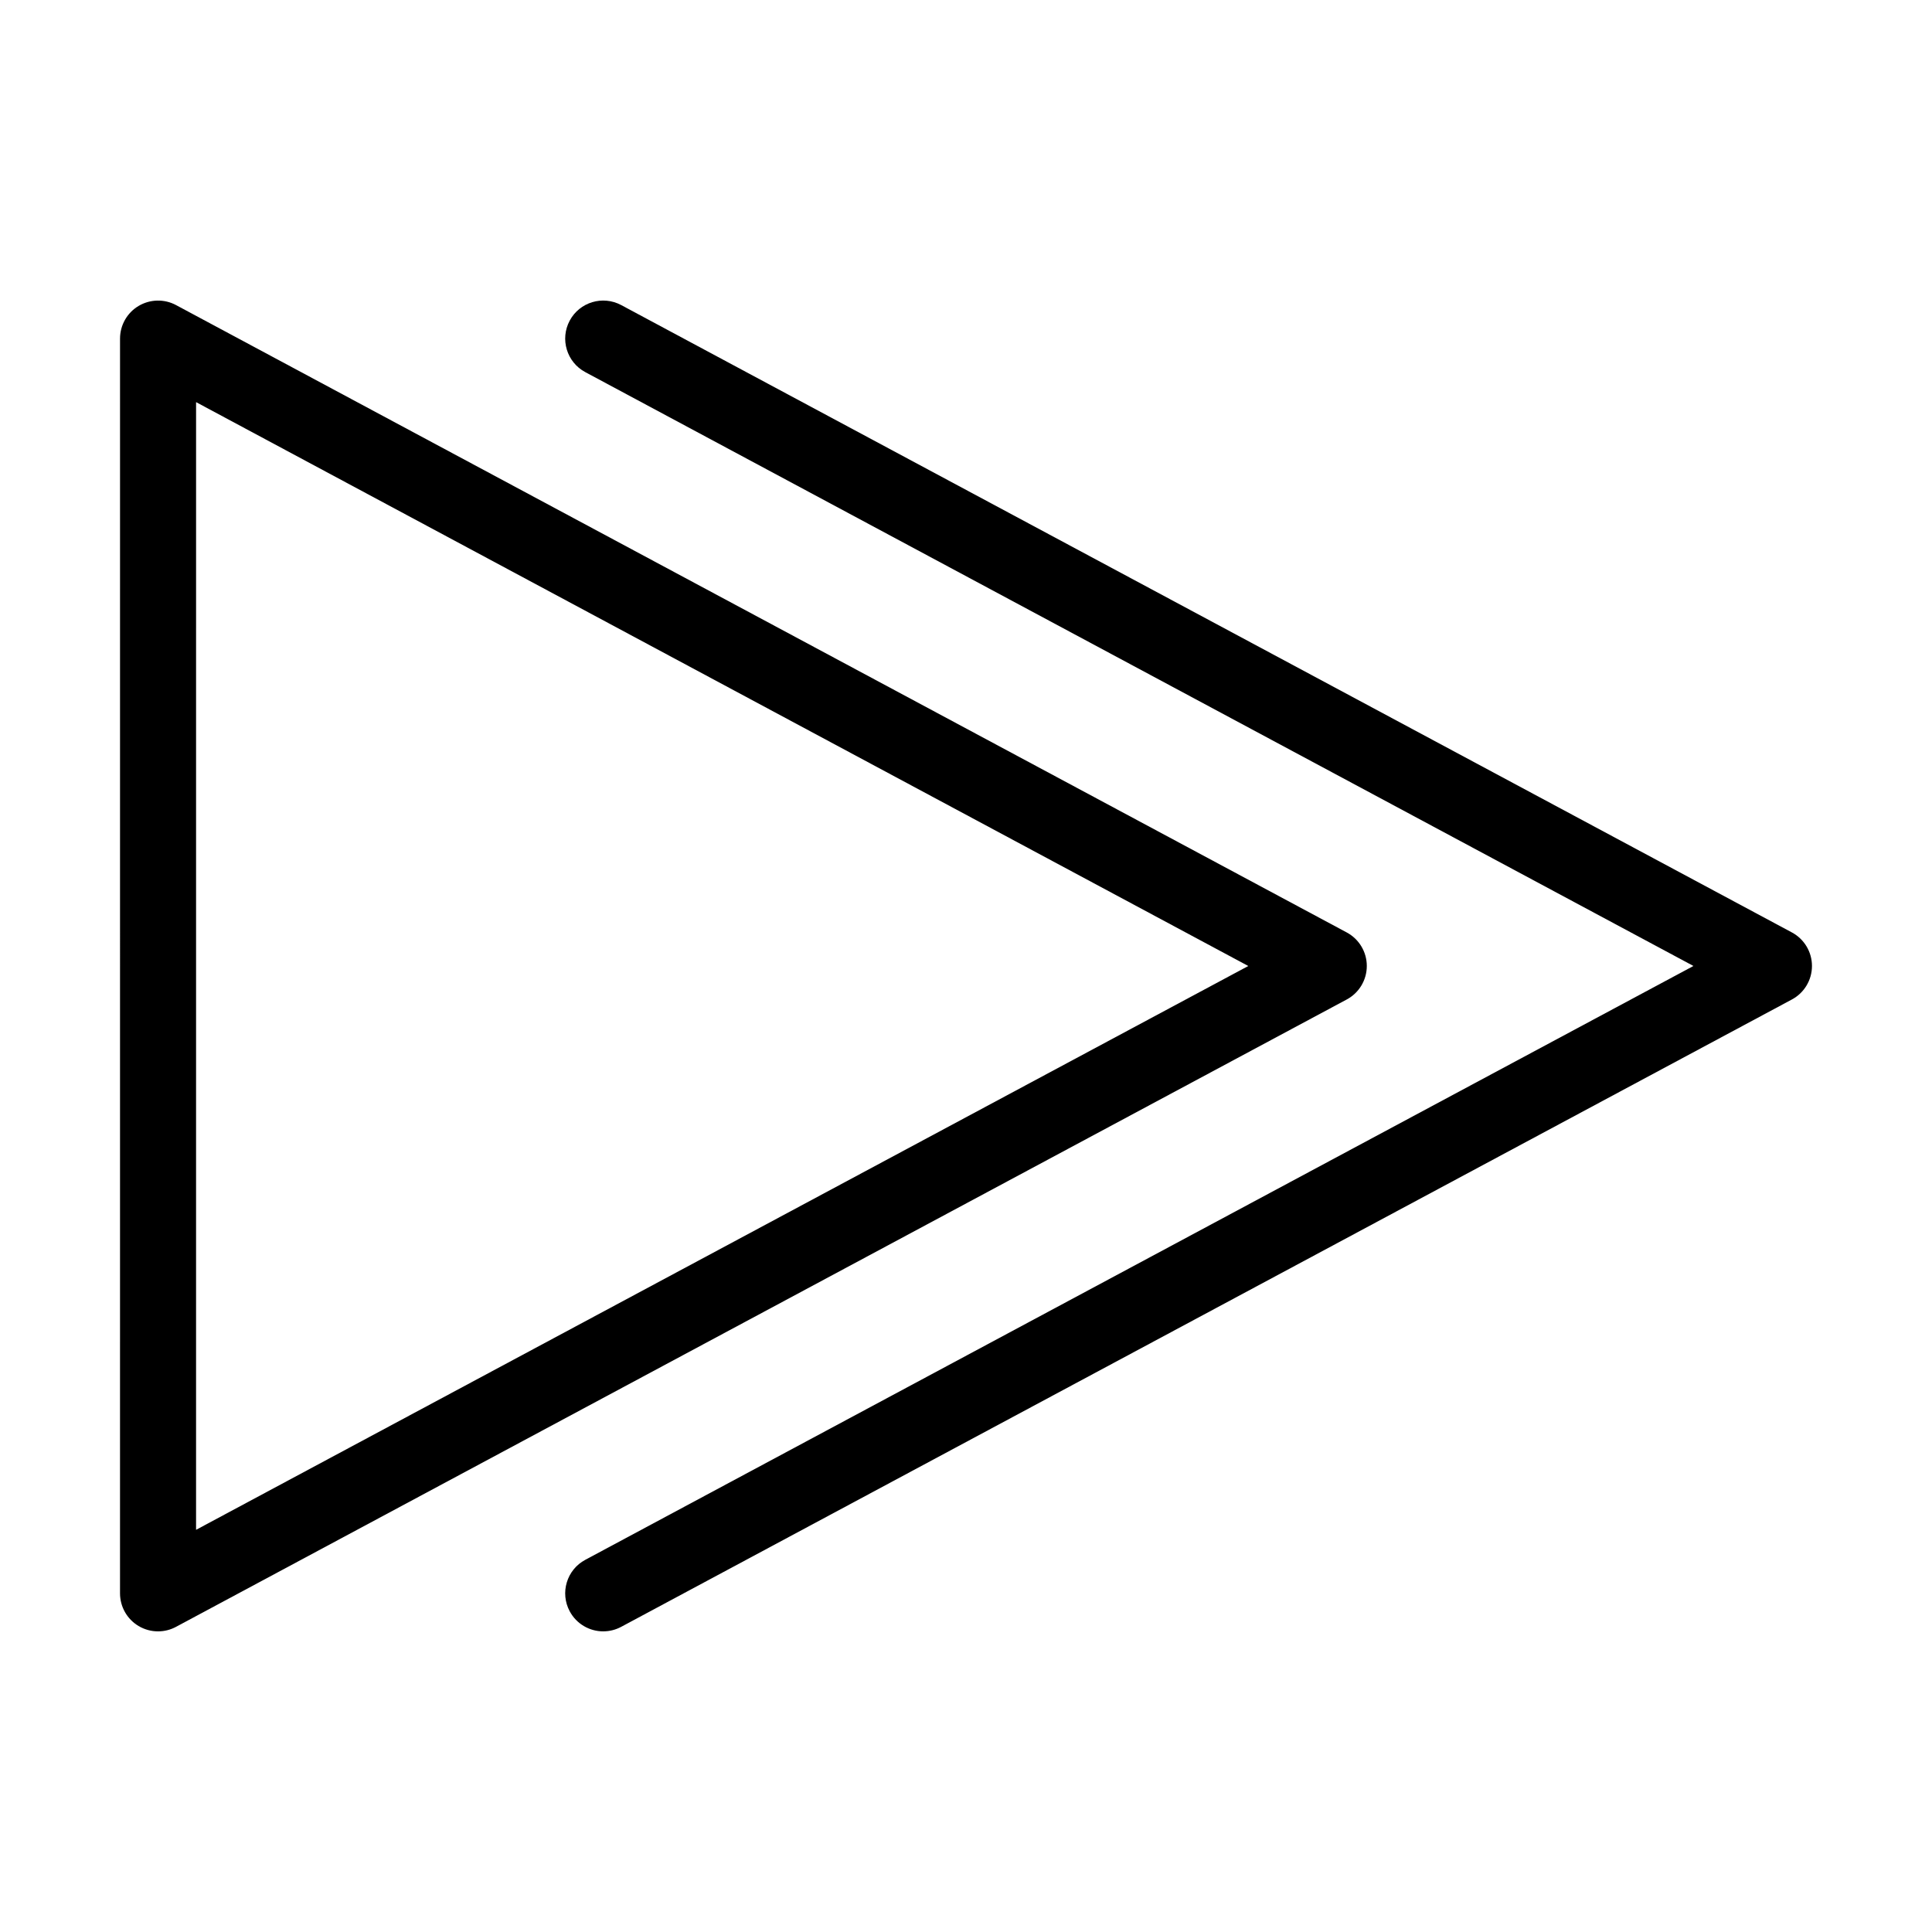
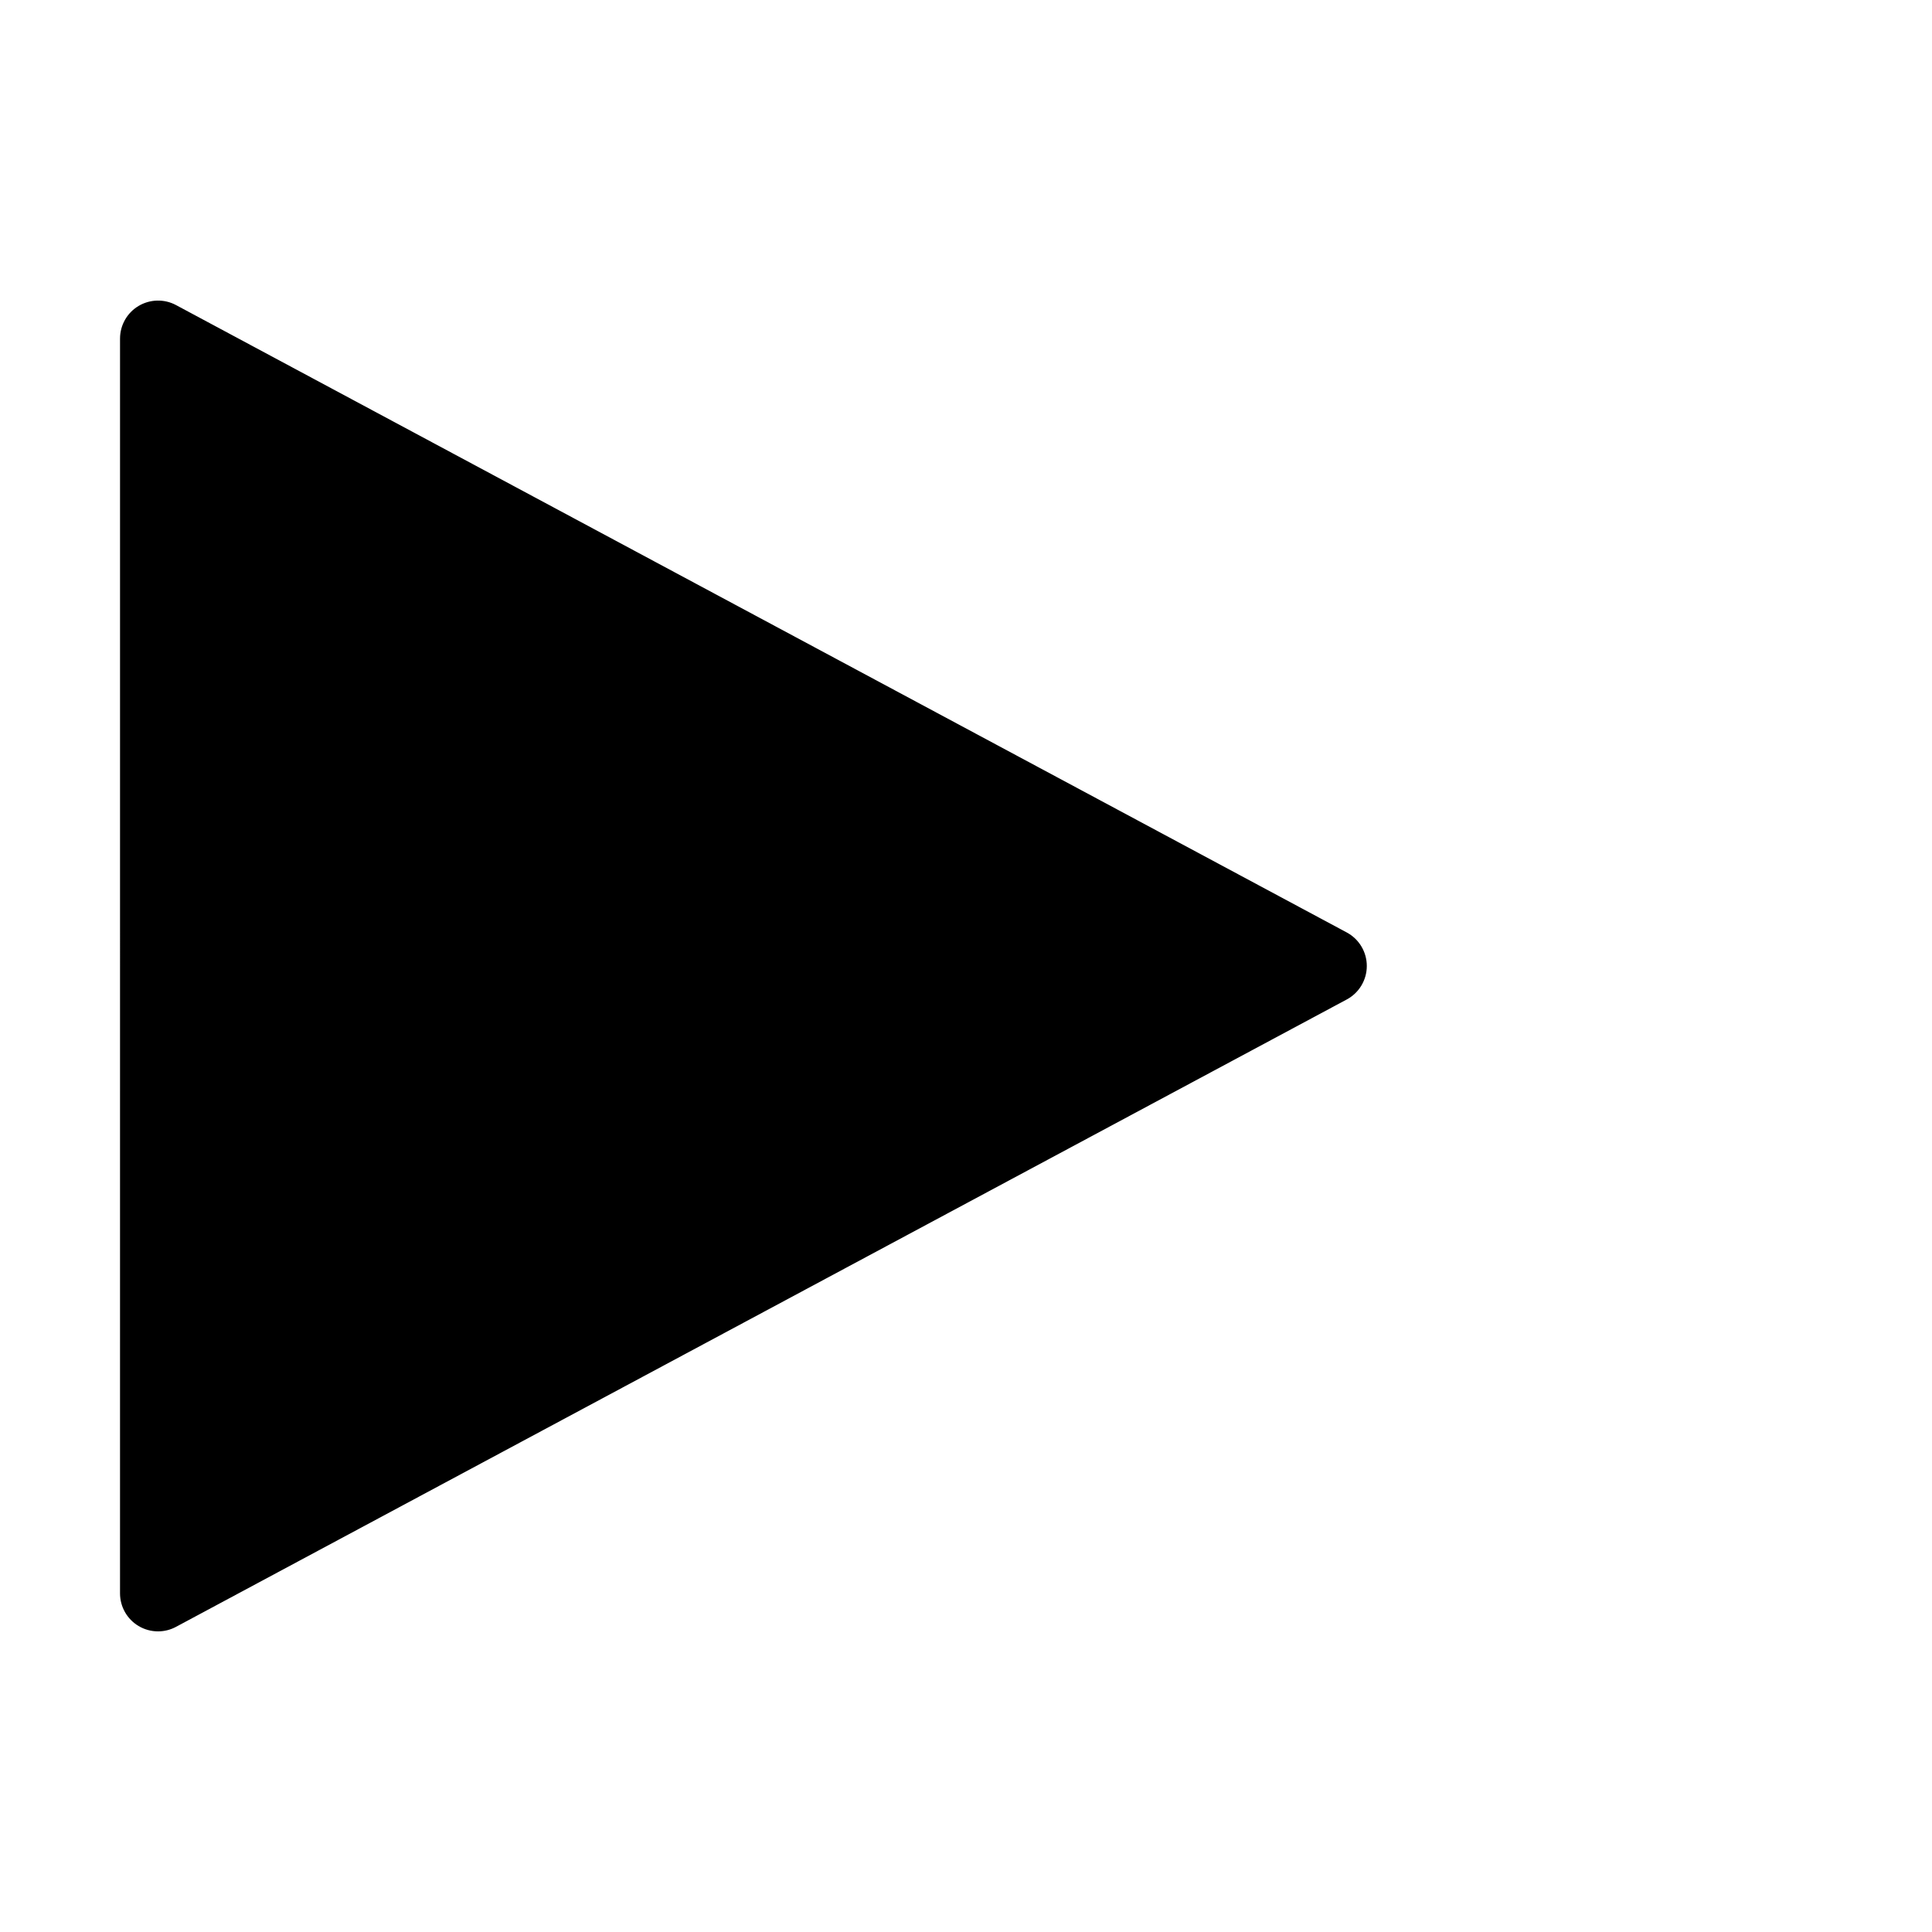
<svg xmlns="http://www.w3.org/2000/svg" fill="#000000" width="800px" height="800px" version="1.1" viewBox="144 144 512 512">
  <g>
-     <path d="m185.88 576.33c-1.793 0-3.582-0.48-5.176-1.43-3.039-1.824-4.898-5.106-4.898-8.648l0.004-332.52c0-3.543 1.859-6.828 4.902-8.645 3.043-1.812 6.812-1.91 9.934-0.238l310.25 166.26c3.273 1.754 5.32 5.164 5.32 8.883s-2.039 7.129-5.32 8.883l-310.26 166.26c-1.484 0.797-3.121 1.195-4.754 1.195zm10.082-325.76-0.004 298.85 278.85-149.42z" />
-     <path d="m303.87 576.33c-3.598 0-7.074-1.93-8.891-5.32-2.629-4.906-0.785-11.012 4.121-13.637l293.68-157.38-293.68-157.38c-4.906-2.625-6.75-8.734-4.121-13.645 2.625-4.906 8.73-6.746 13.645-4.121l310.25 166.26c3.273 1.754 5.316 5.168 5.316 8.883s-2.039 7.129-5.32 8.883l-310.26 166.26c-1.512 0.809-3.144 1.191-4.746 1.191z" />
+     <path d="m185.88 576.33c-1.793 0-3.582-0.48-5.176-1.43-3.039-1.824-4.898-5.106-4.898-8.648l0.004-332.52c0-3.543 1.859-6.828 4.902-8.645 3.043-1.812 6.812-1.91 9.934-0.238l310.25 166.26c3.273 1.754 5.32 5.164 5.32 8.883s-2.039 7.129-5.32 8.883l-310.26 166.26c-1.484 0.797-3.121 1.195-4.754 1.195zz" />
  </g>
</svg>